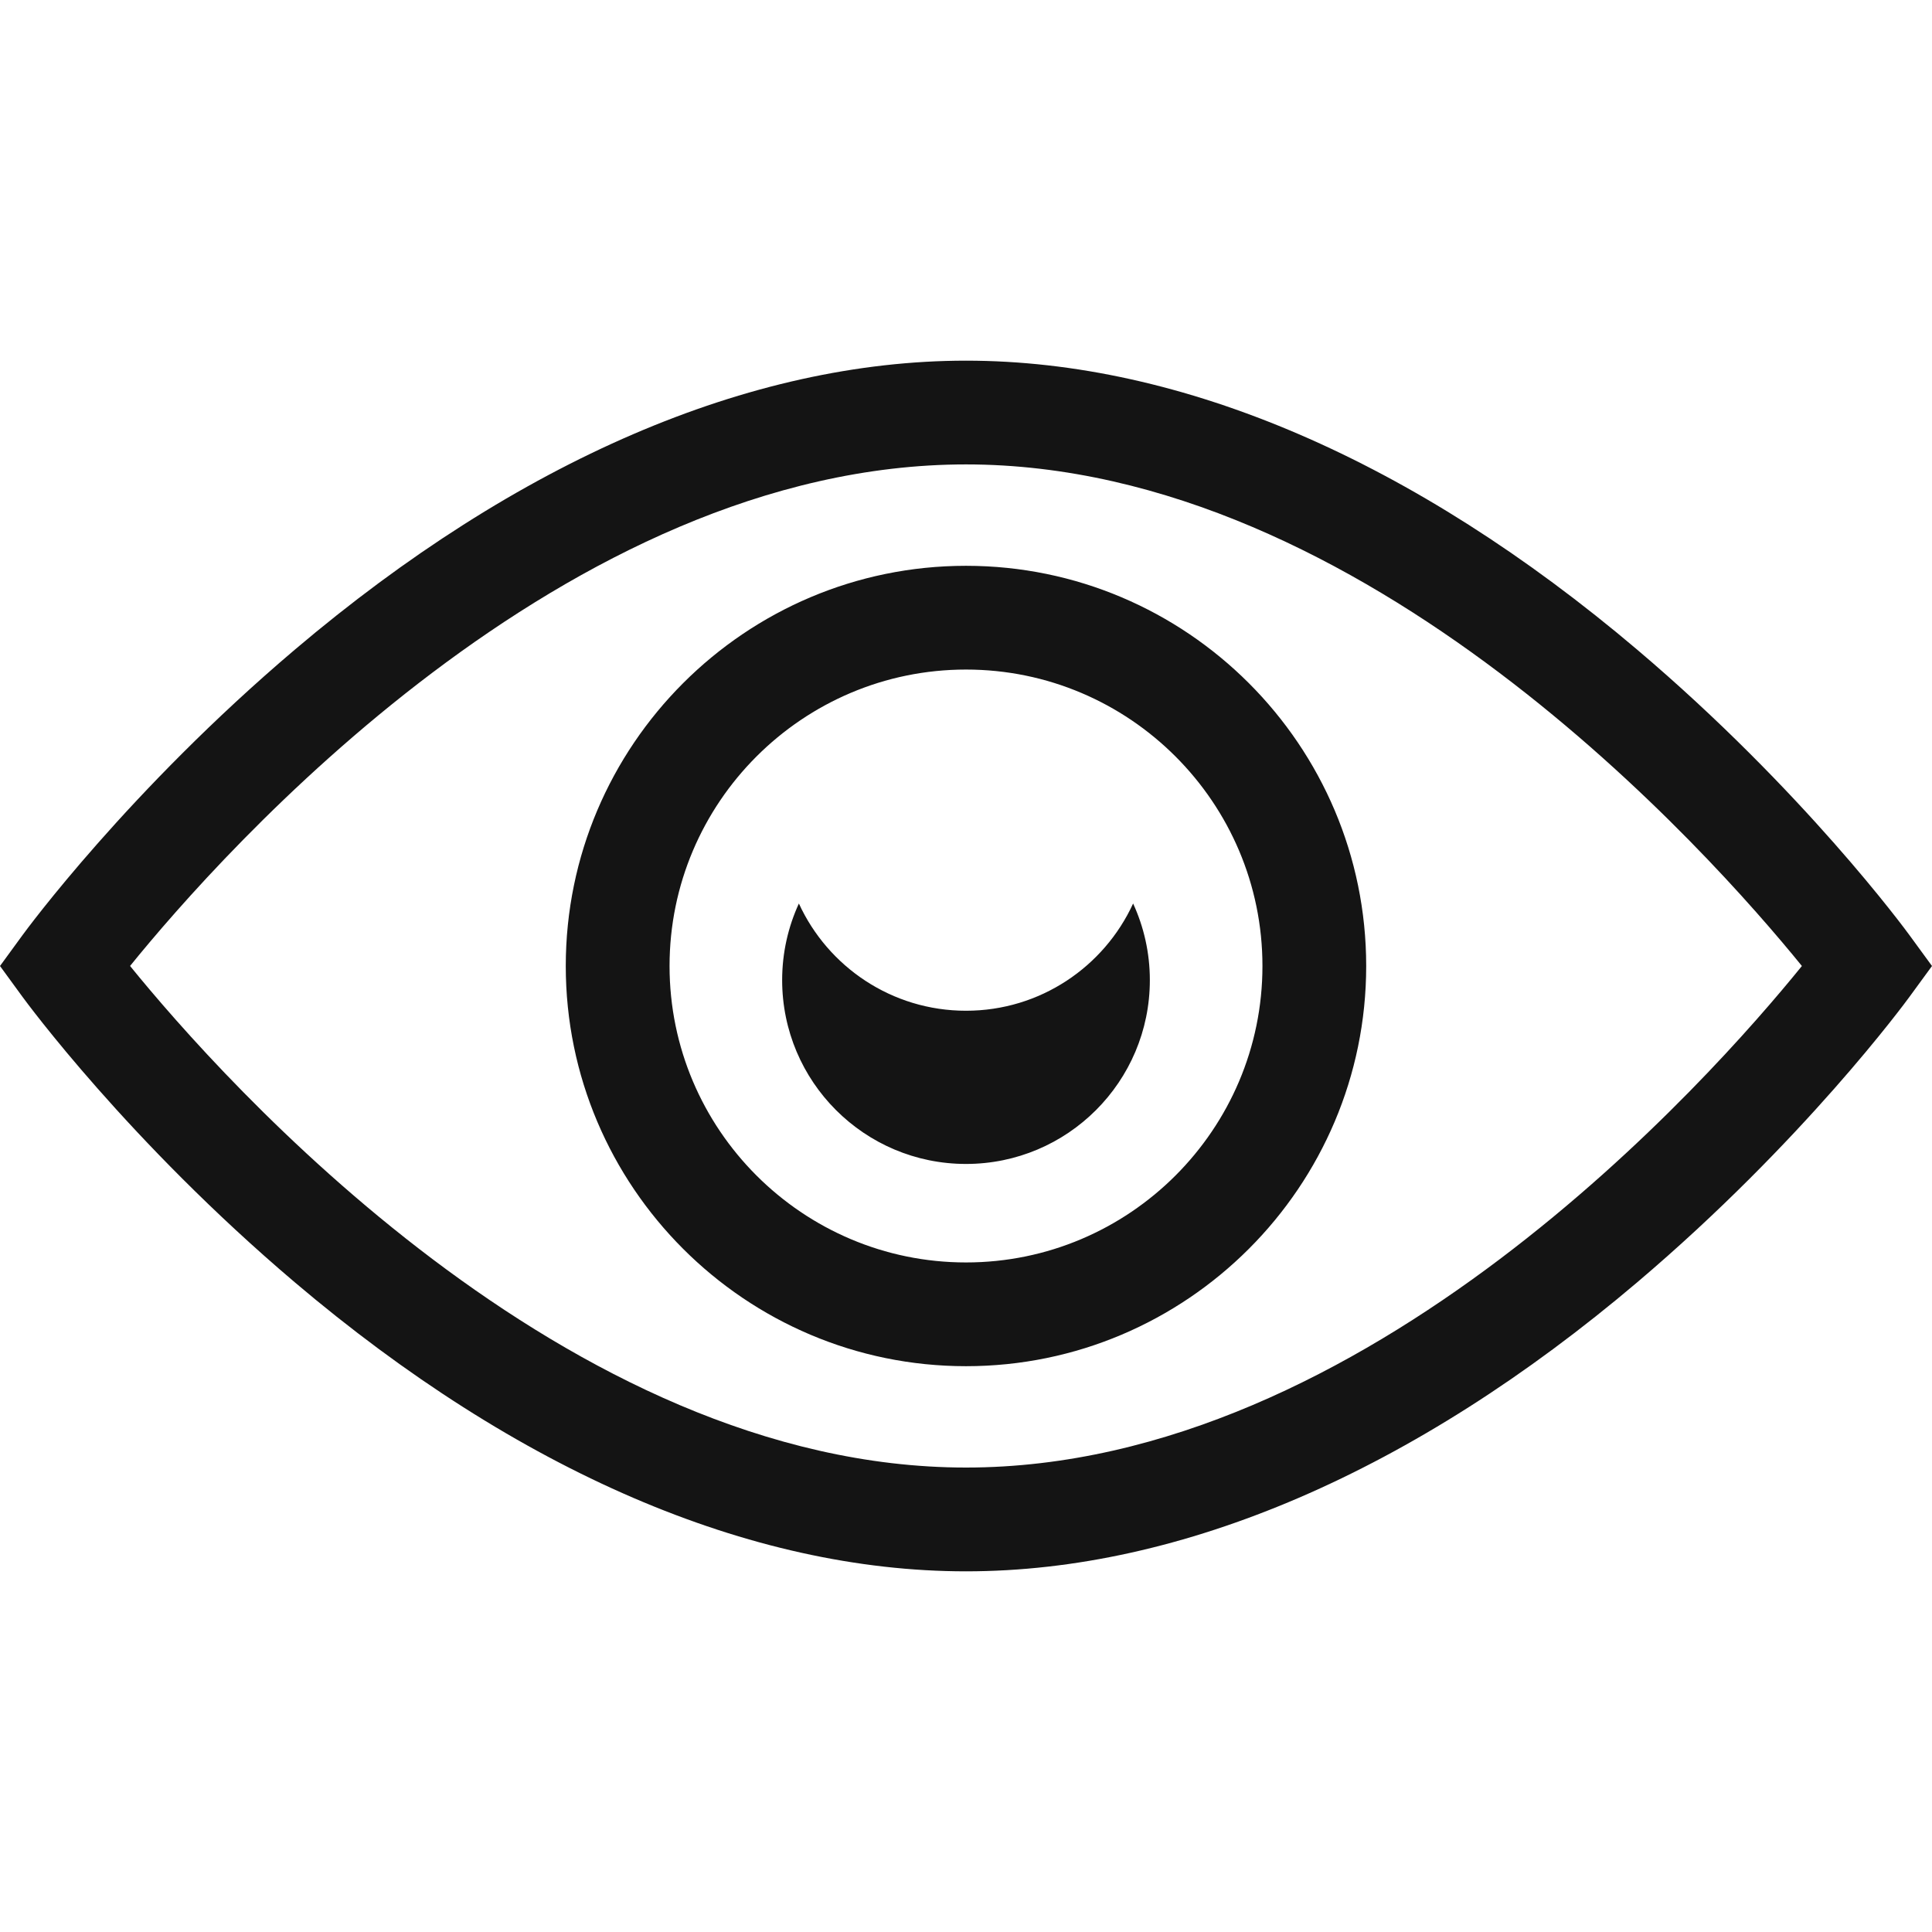
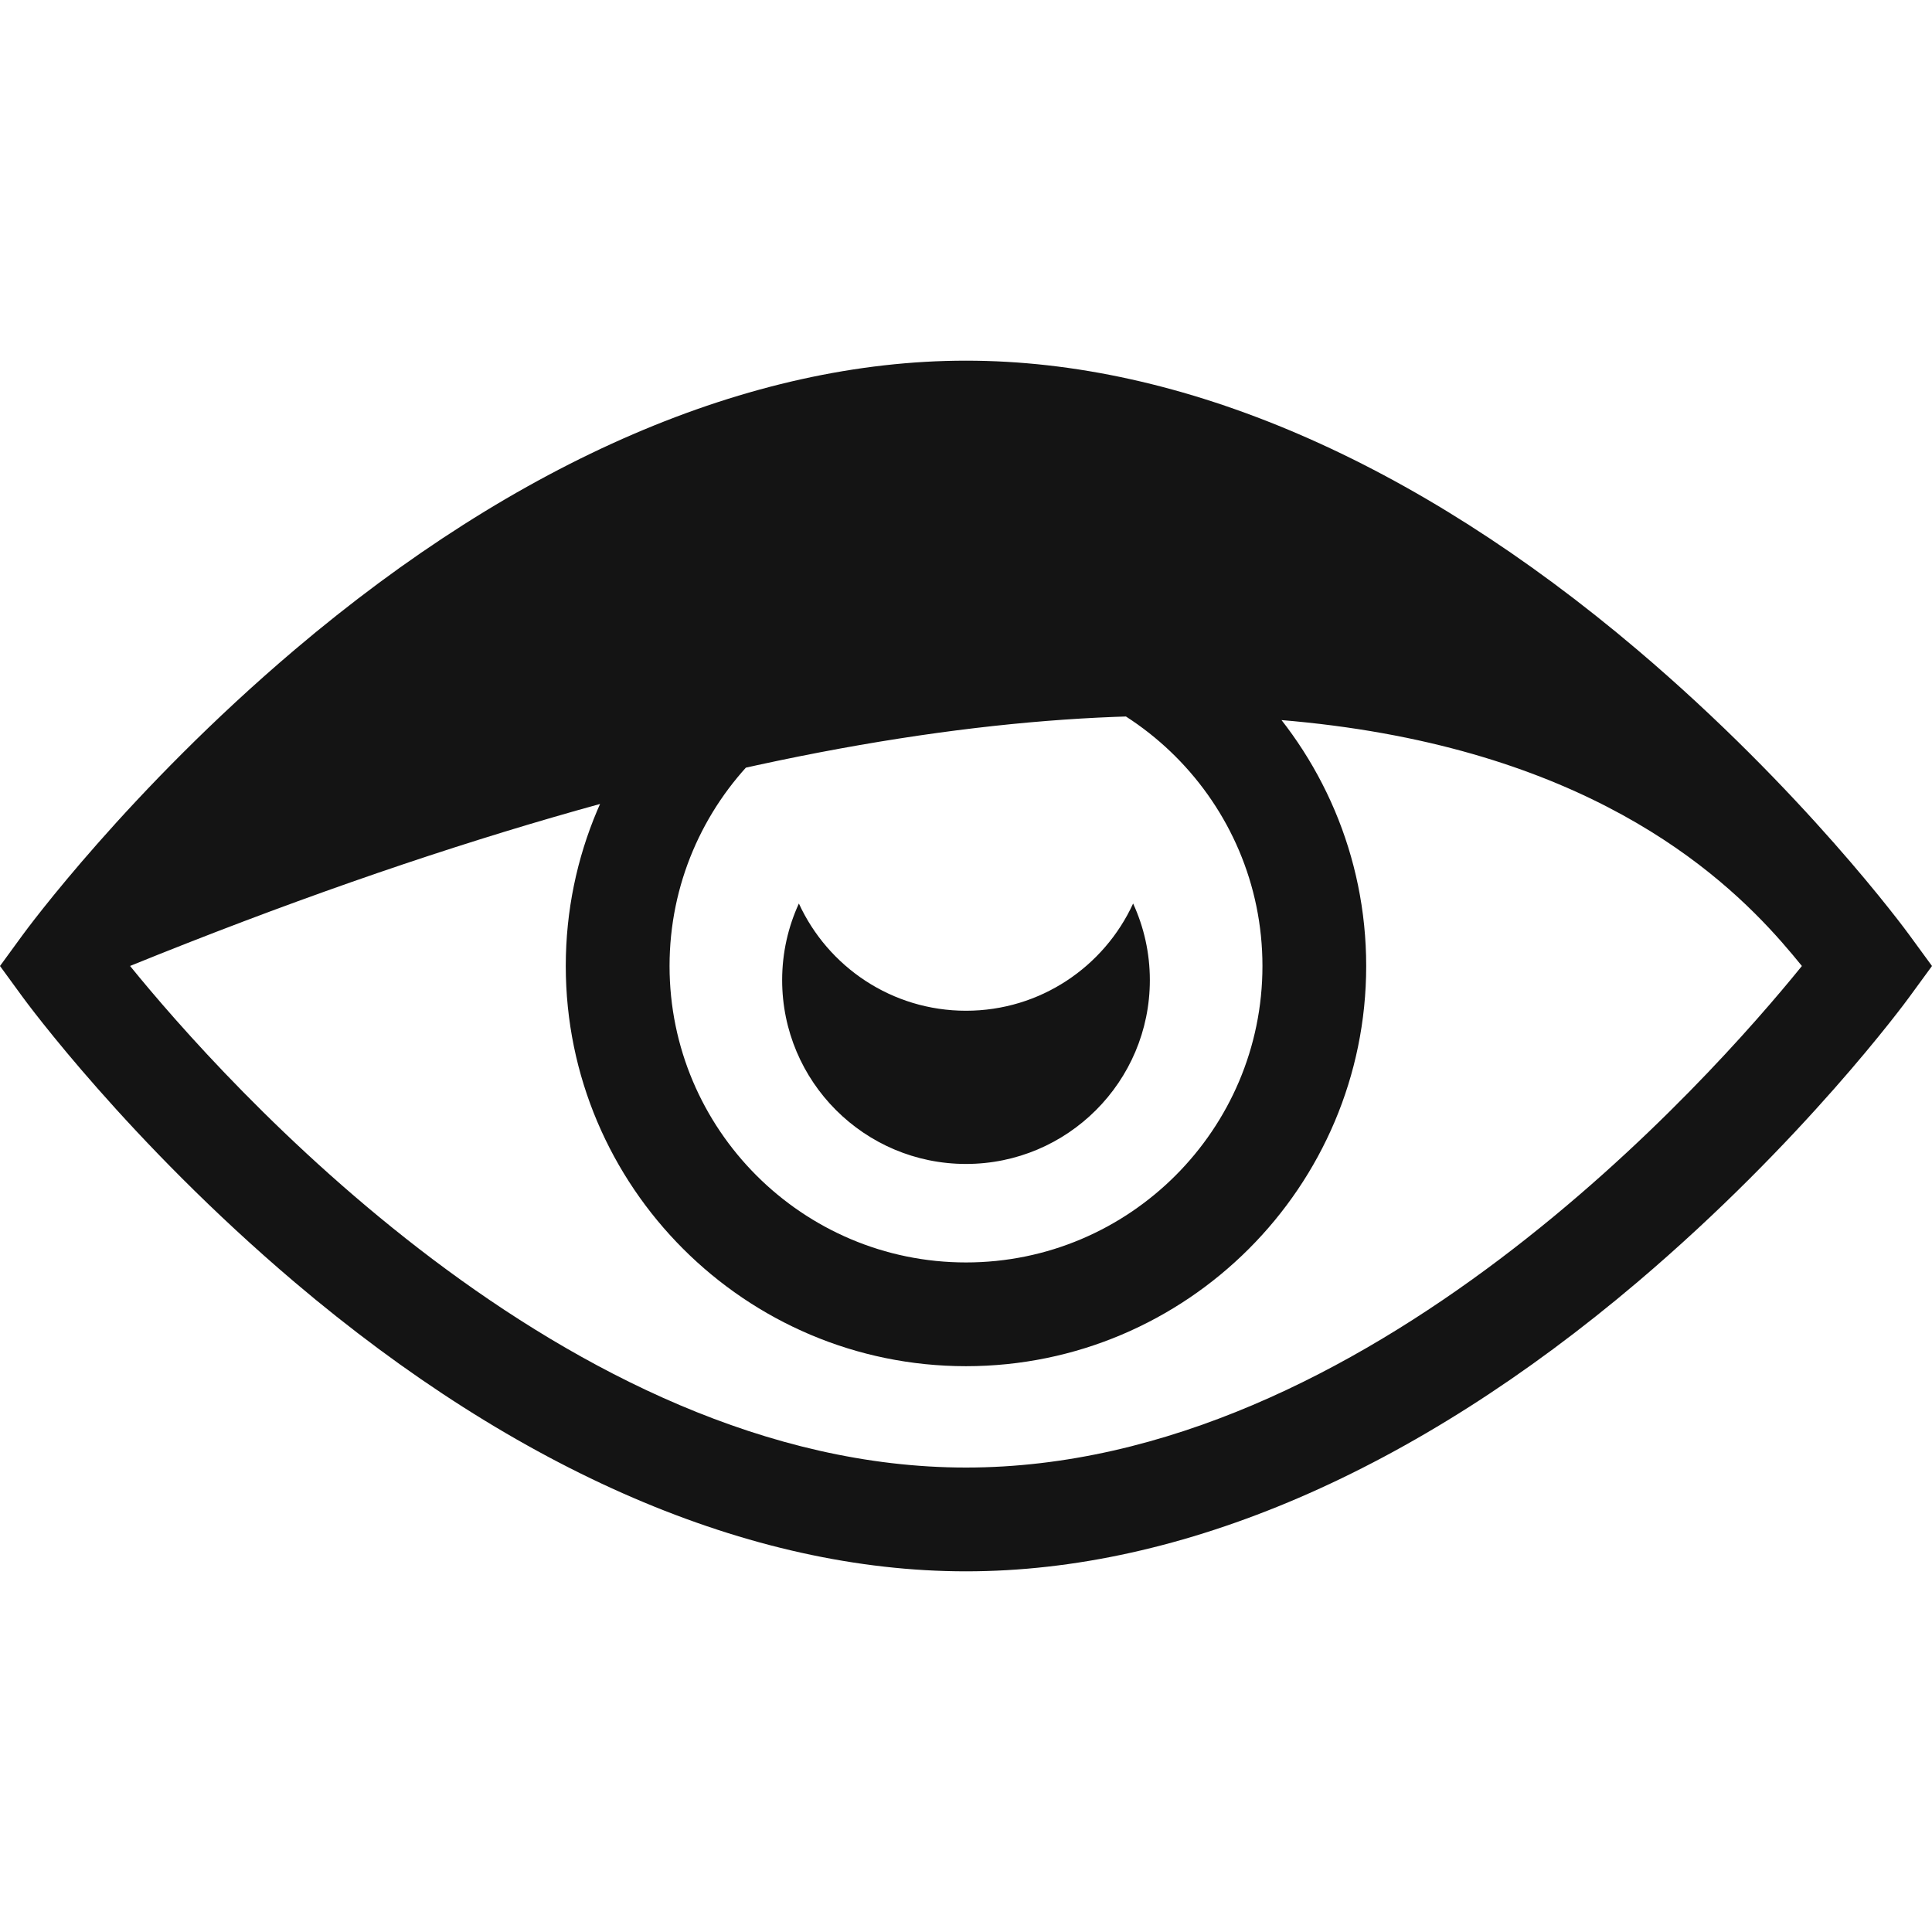
<svg xmlns="http://www.w3.org/2000/svg" width="50" height="50" viewBox="0 0 50 50" fill="none">
-   <path d="M42.371 16.814C36.599 11.921 30.592 9.334 25 9.334C19.408 9.334 13.401 11.921 7.629 16.814C3.333 20.457 0.688 24.057 0.577 24.209L0 25L0.577 25.791C0.688 25.943 3.333 29.543 7.629 33.186C13.401 38.079 19.408 40.666 25 40.666C30.592 40.666 36.599 38.079 42.371 33.186C46.667 29.543 49.312 25.943 49.422 25.791L50 25L49.422 24.209C49.312 24.057 46.667 20.456 42.371 16.814ZM25 37.98C14.658 37.98 5.744 27.928 3.366 24.999C5.741 22.068 14.64 12.019 25 12.019C35.341 12.019 44.256 22.072 46.633 25C44.259 27.931 35.36 37.98 25 37.98ZM25 14.643C19.289 14.643 14.642 19.289 14.642 25C14.642 30.711 19.289 35.357 25 35.357C30.711 35.357 35.357 30.711 35.357 25C35.357 19.289 30.711 14.643 25 14.643ZM25 32.672C20.77 32.672 17.328 29.23 17.328 25C17.328 20.77 20.77 17.328 25 17.328C29.23 17.328 32.672 20.77 32.672 25C32.672 29.23 29.23 32.672 25 32.672ZM29.325 23.383C29.602 23.986 29.758 24.657 29.758 25.365C29.758 27.992 27.628 30.123 25 30.123C22.372 30.123 20.242 27.992 20.242 25.365C20.242 24.657 20.398 23.986 20.675 23.383C21.427 25.02 23.08 26.158 25 26.158C26.92 26.158 28.573 25.02 29.325 23.383Z" fill="#141414" />
+   <path d="M42.371 16.814C36.599 11.921 30.592 9.334 25 9.334C19.408 9.334 13.401 11.921 7.629 16.814C3.333 20.457 0.688 24.057 0.577 24.209L0 25L0.577 25.791C0.688 25.943 3.333 29.543 7.629 33.186C13.401 38.079 19.408 40.666 25 40.666C30.592 40.666 36.599 38.079 42.371 33.186C46.667 29.543 49.312 25.943 49.422 25.791L50 25L49.422 24.209C49.312 24.057 46.667 20.456 42.371 16.814ZM25 37.98C14.658 37.98 5.744 27.928 3.366 24.999C35.341 12.019 44.256 22.072 46.633 25C44.259 27.931 35.36 37.98 25 37.98ZM25 14.643C19.289 14.643 14.642 19.289 14.642 25C14.642 30.711 19.289 35.357 25 35.357C30.711 35.357 35.357 30.711 35.357 25C35.357 19.289 30.711 14.643 25 14.643ZM25 32.672C20.77 32.672 17.328 29.23 17.328 25C17.328 20.77 20.77 17.328 25 17.328C29.23 17.328 32.672 20.77 32.672 25C32.672 29.23 29.23 32.672 25 32.672ZM29.325 23.383C29.602 23.986 29.758 24.657 29.758 25.365C29.758 27.992 27.628 30.123 25 30.123C22.372 30.123 20.242 27.992 20.242 25.365C20.242 24.657 20.398 23.986 20.675 23.383C21.427 25.02 23.08 26.158 25 26.158C26.92 26.158 28.573 25.02 29.325 23.383Z" fill="#141414" />
</svg>